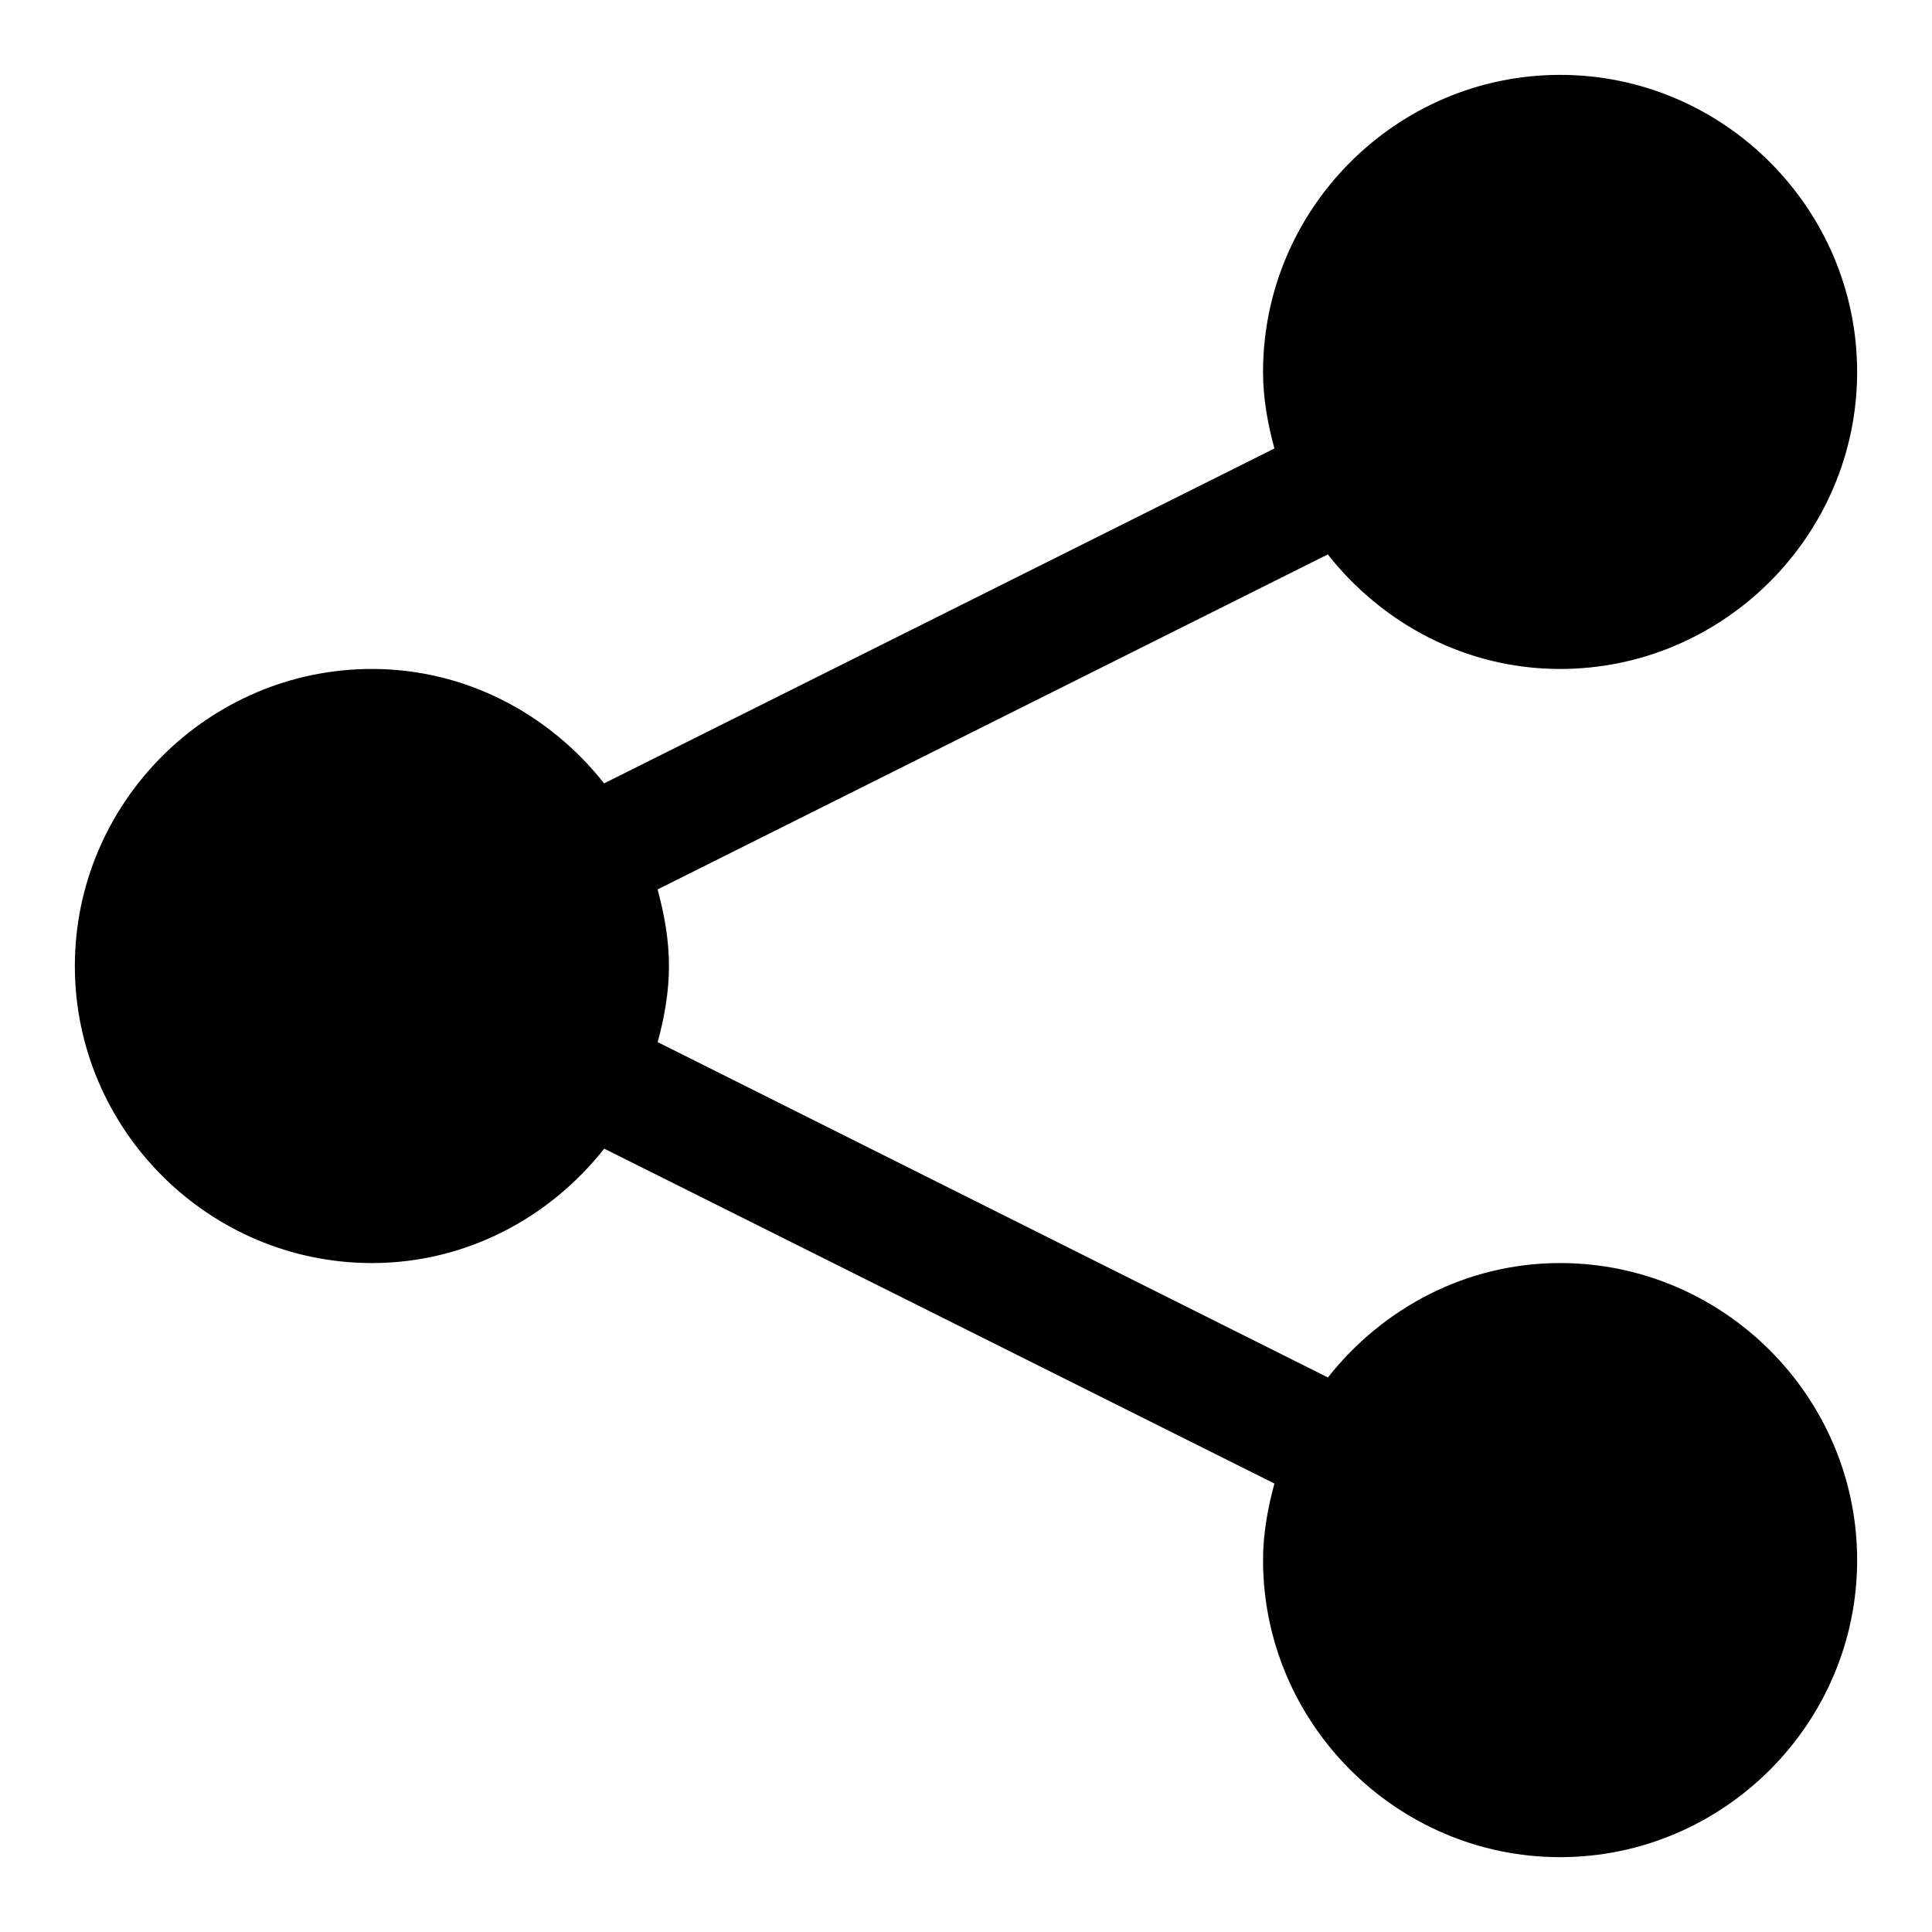
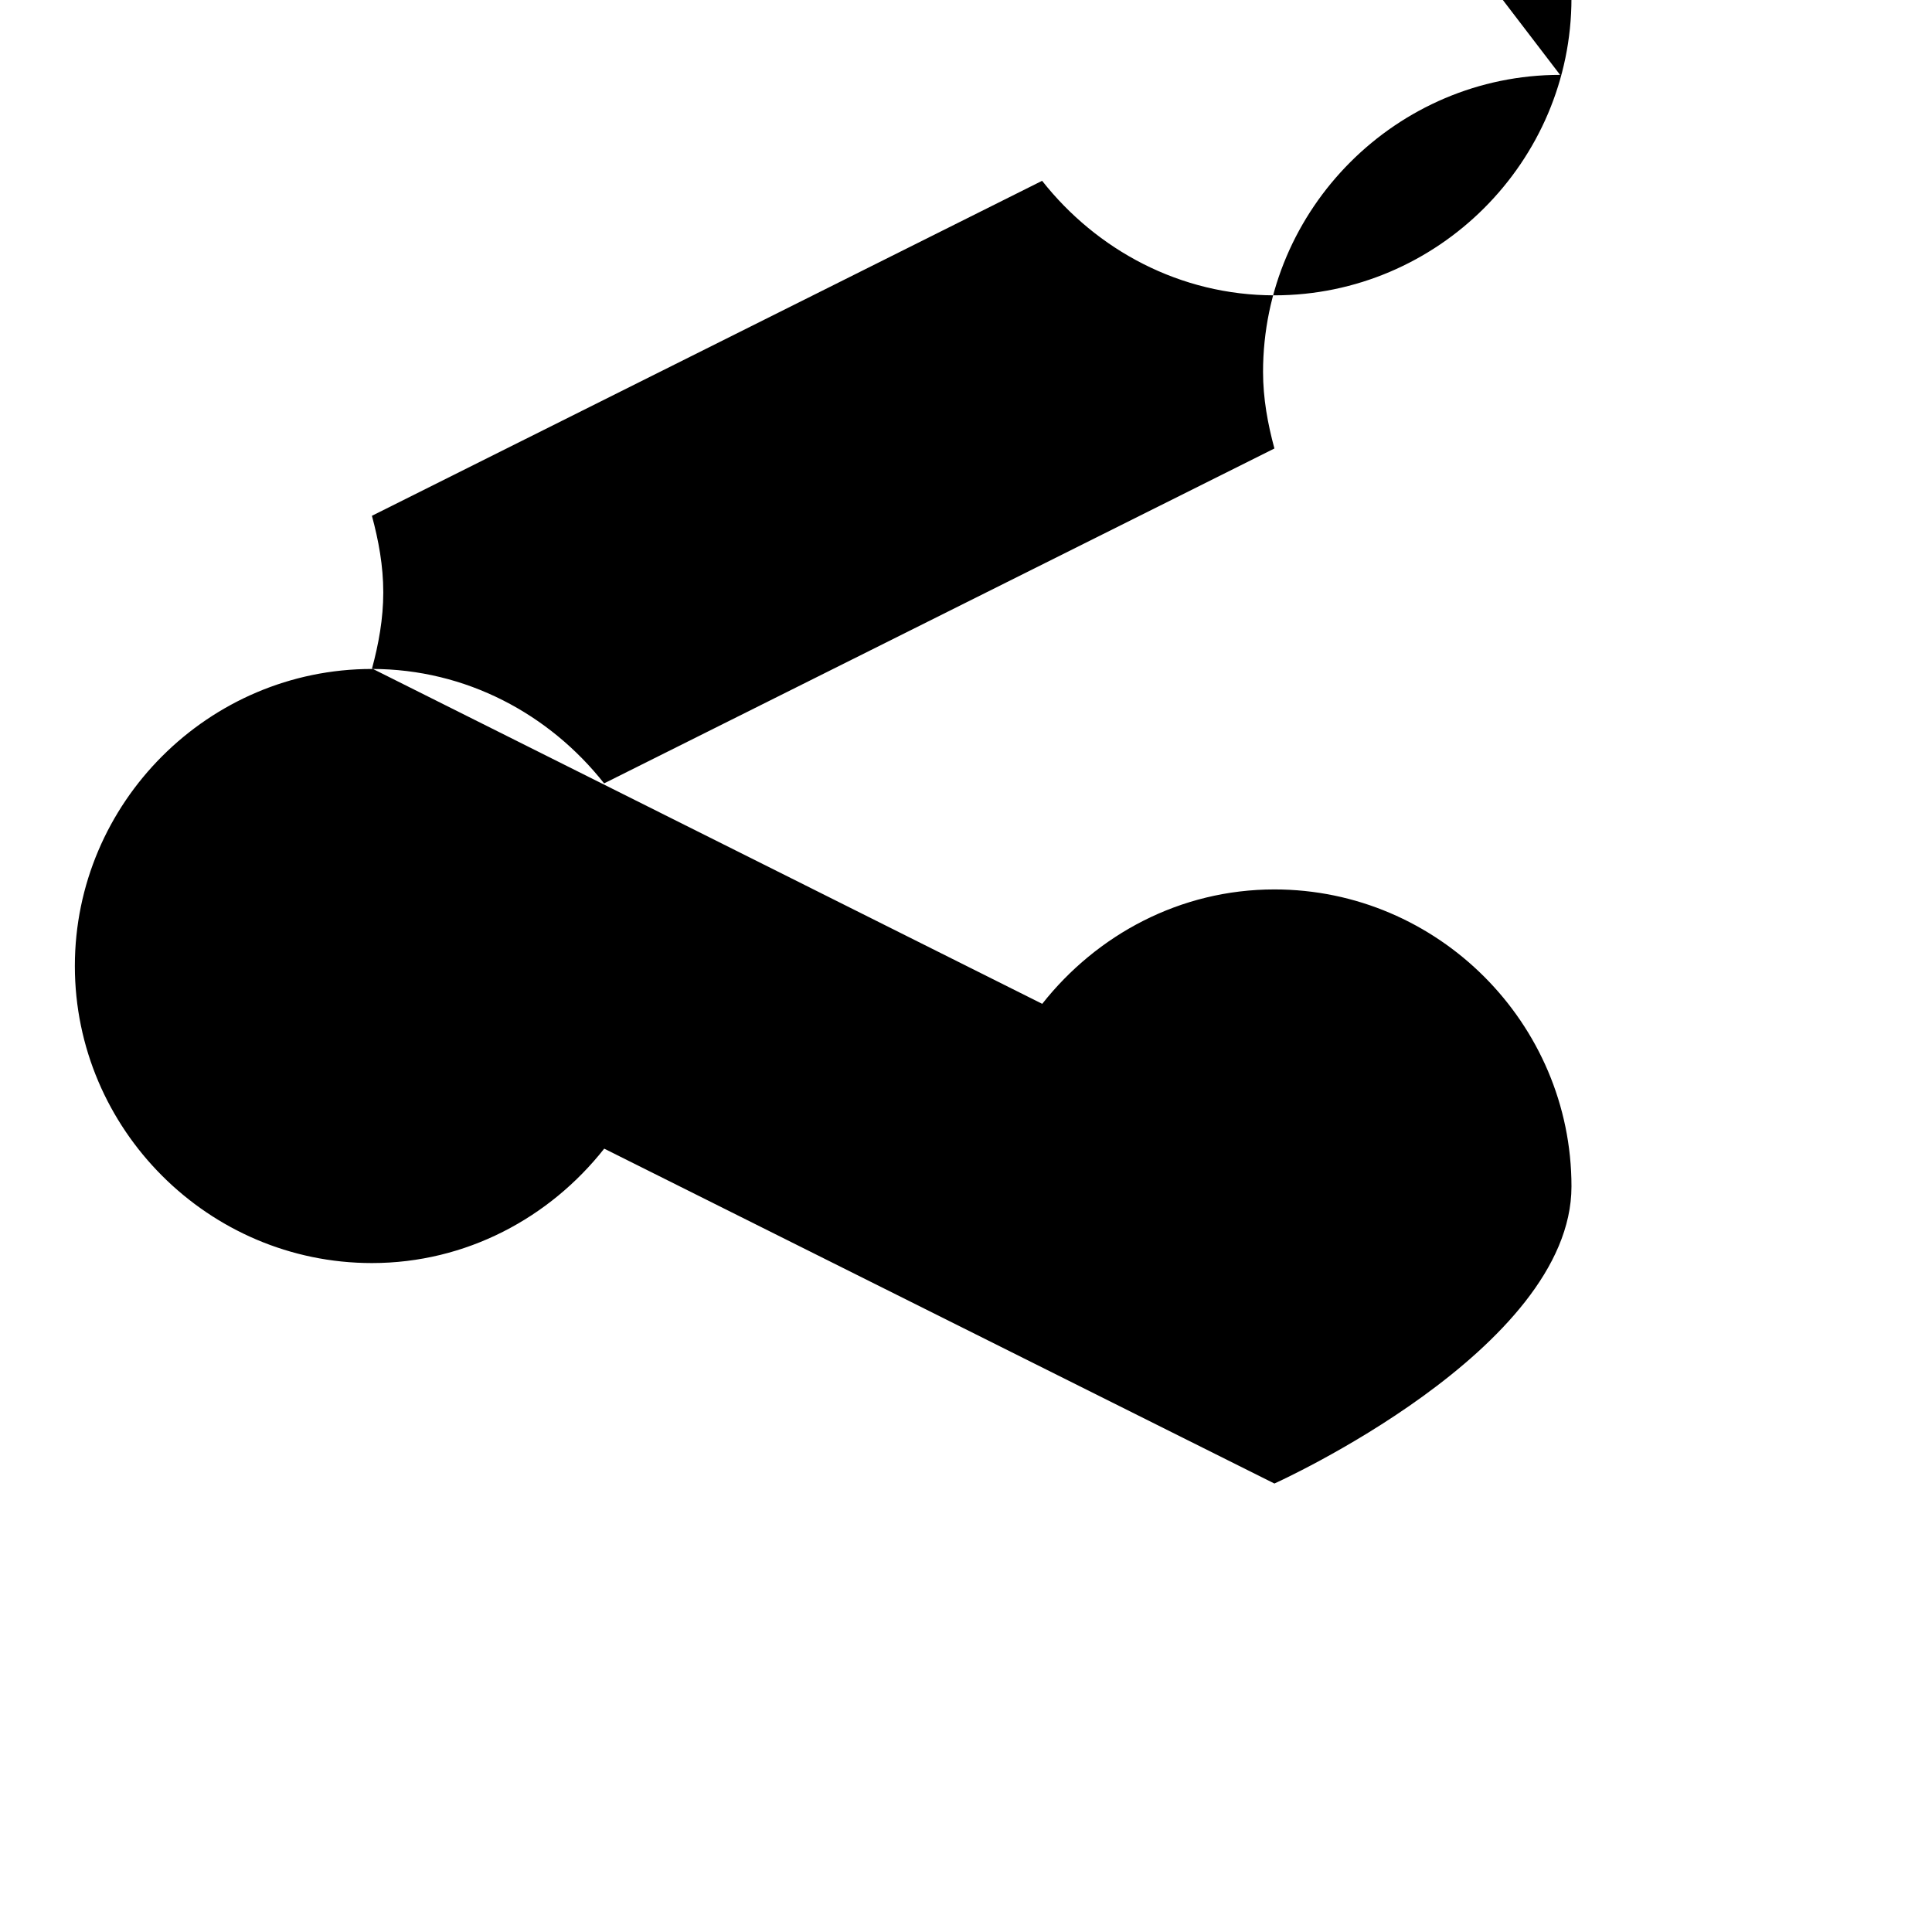
<svg xmlns="http://www.w3.org/2000/svg" fill="#000000" width="800px" height="800px" version="1.1" viewBox="144 144 512 512">
-   <path d="m557.44 163.84c-43.289 0-78.719 35.434-78.719 78.723 0 7.059 1.25 13.773 3.012 20.293l-177.64 88.746c-14.449-18.301-36.547-30.32-61.531-30.32-43.289 0-78.723 35.434-78.723 78.723s35.434 78.719 78.723 78.719c24.992 0 47.113-12.008 61.562-30.32l177.61 88.746c-1.762 6.519-3.012 13.234-3.012 20.293 0 43.289 35.43 78.723 78.719 78.723s78.723-35.434 78.723-78.723-35.434-78.719-78.723-78.719c-24.984 0-47.082 12.016-61.531 30.32l-177.61-88.867c1.742-6.484 2.981-13.16 2.981-20.172 0-7.059-1.25-13.777-3.012-20.297l177.61-88.773c14.445 18.32 36.562 30.348 61.559 30.348 43.289 0 78.723-35.43 78.723-78.719 0-43.289-35.434-78.723-78.723-78.723z" fill-rule="evenodd" />
+   <path d="m557.44 163.84c-43.289 0-78.719 35.434-78.719 78.723 0 7.059 1.25 13.773 3.012 20.293l-177.64 88.746c-14.449-18.301-36.547-30.32-61.531-30.32-43.289 0-78.723 35.434-78.723 78.723s35.434 78.719 78.723 78.719c24.992 0 47.113-12.008 61.562-30.32l177.61 88.746s78.723-35.434 78.723-78.723-35.434-78.719-78.723-78.719c-24.984 0-47.082 12.016-61.531 30.32l-177.61-88.867c1.742-6.484 2.981-13.16 2.981-20.172 0-7.059-1.25-13.777-3.012-20.297l177.61-88.773c14.445 18.32 36.562 30.348 61.559 30.348 43.289 0 78.723-35.43 78.723-78.719 0-43.289-35.434-78.723-78.723-78.723z" fill-rule="evenodd" />
</svg>